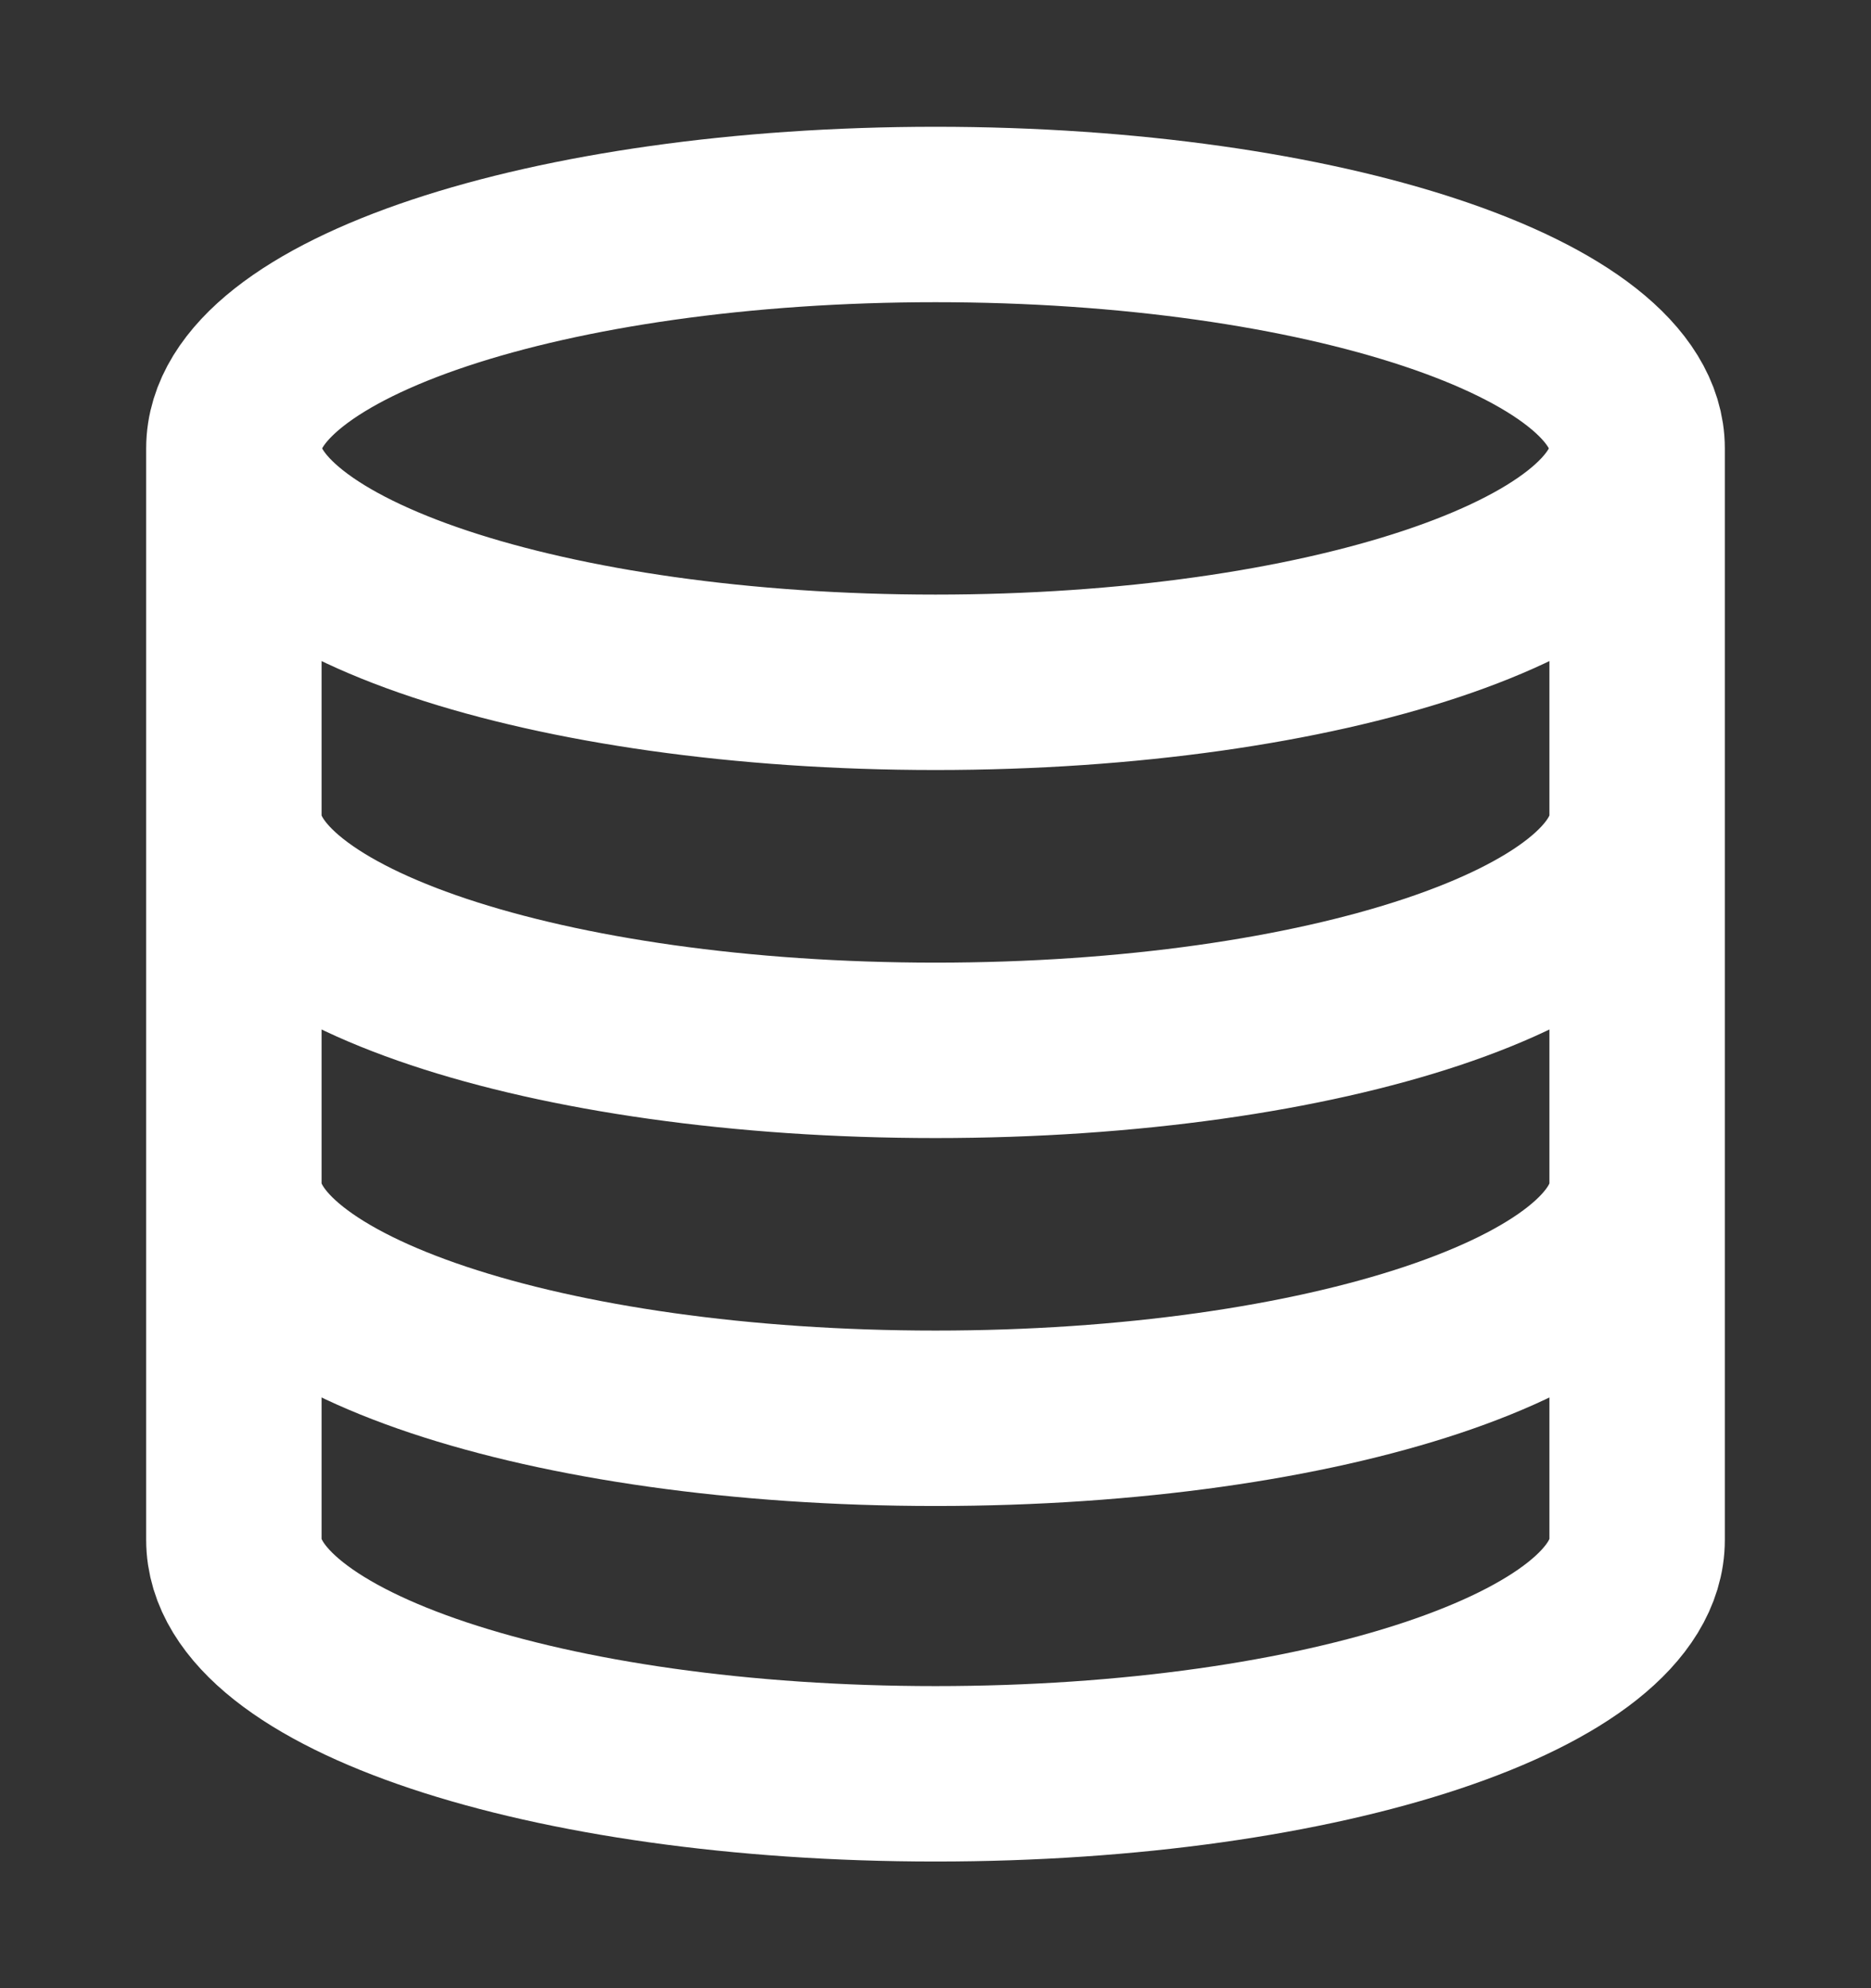
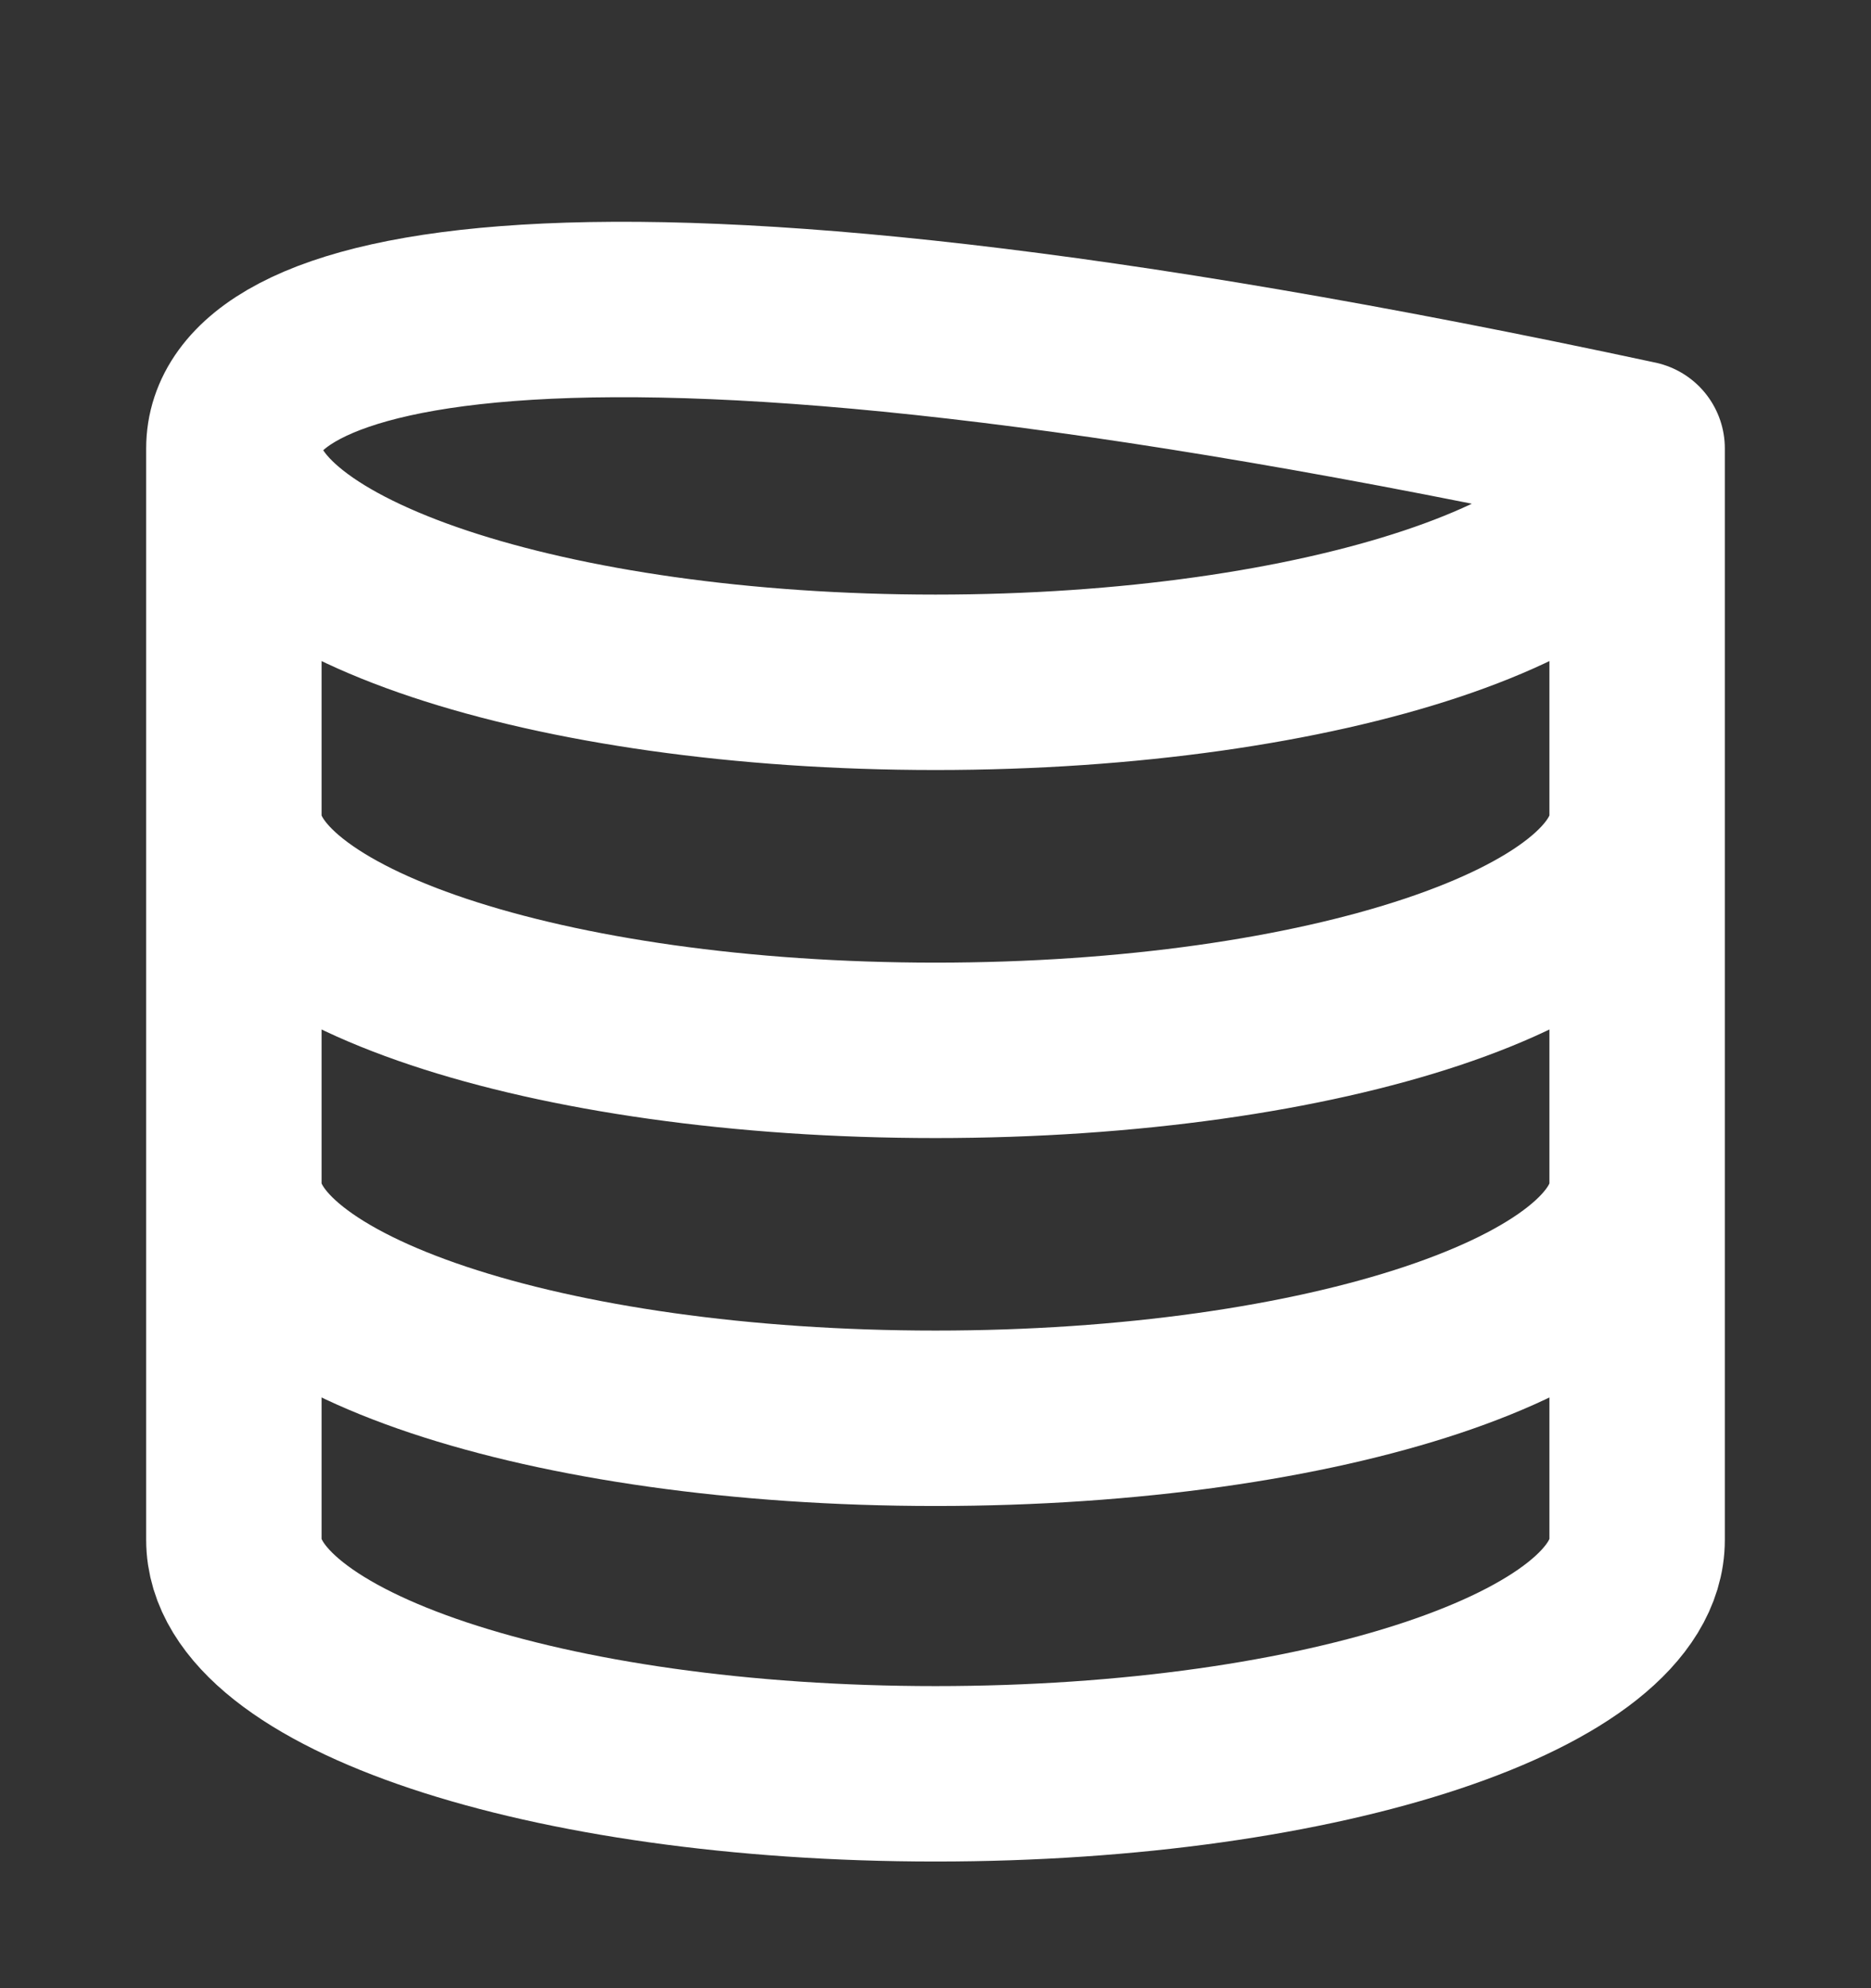
<svg xmlns="http://www.w3.org/2000/svg" width="16" height="17" viewBox="0 0 16 17" fill="none">
  <rect x="0" y="0" width="16" height="17" fill="#333333" stroke="none" />
-   <path d="M14 3.834C14 4.939 11.313 5.834 8 5.834C4.687 5.834 2 4.939 2 3.834M14 3.834C14 2.729 11.313 1.834 8 1.834C4.687 1.834 2 2.729 2 3.834M14 3.834V13.167C14 14.274 11.333 15.167 8 15.167C4.667 15.167 2 14.274 2 13.167V3.834M14 6.981C14 8.087 11.333 8.981 8 8.981C4.667 8.981 2 8.087 2 6.981M14 10.127C14 11.234 11.333 12.127 8 12.127C4.667 12.127 2 11.234 2 10.127" stroke="white" stroke-width="1.5" stroke-linecap="round" stroke-linejoin="round" />
+   <path d="M14 3.834C14 4.939 11.313 5.834 8 5.834C4.687 5.834 2 4.939 2 3.834M14 3.834C4.687 1.834 2 2.729 2 3.834M14 3.834V13.167C14 14.274 11.333 15.167 8 15.167C4.667 15.167 2 14.274 2 13.167V3.834M14 6.981C14 8.087 11.333 8.981 8 8.981C4.667 8.981 2 8.087 2 6.981M14 10.127C14 11.234 11.333 12.127 8 12.127C4.667 12.127 2 11.234 2 10.127" stroke="white" stroke-width="1.5" stroke-linecap="round" stroke-linejoin="round" />
</svg>